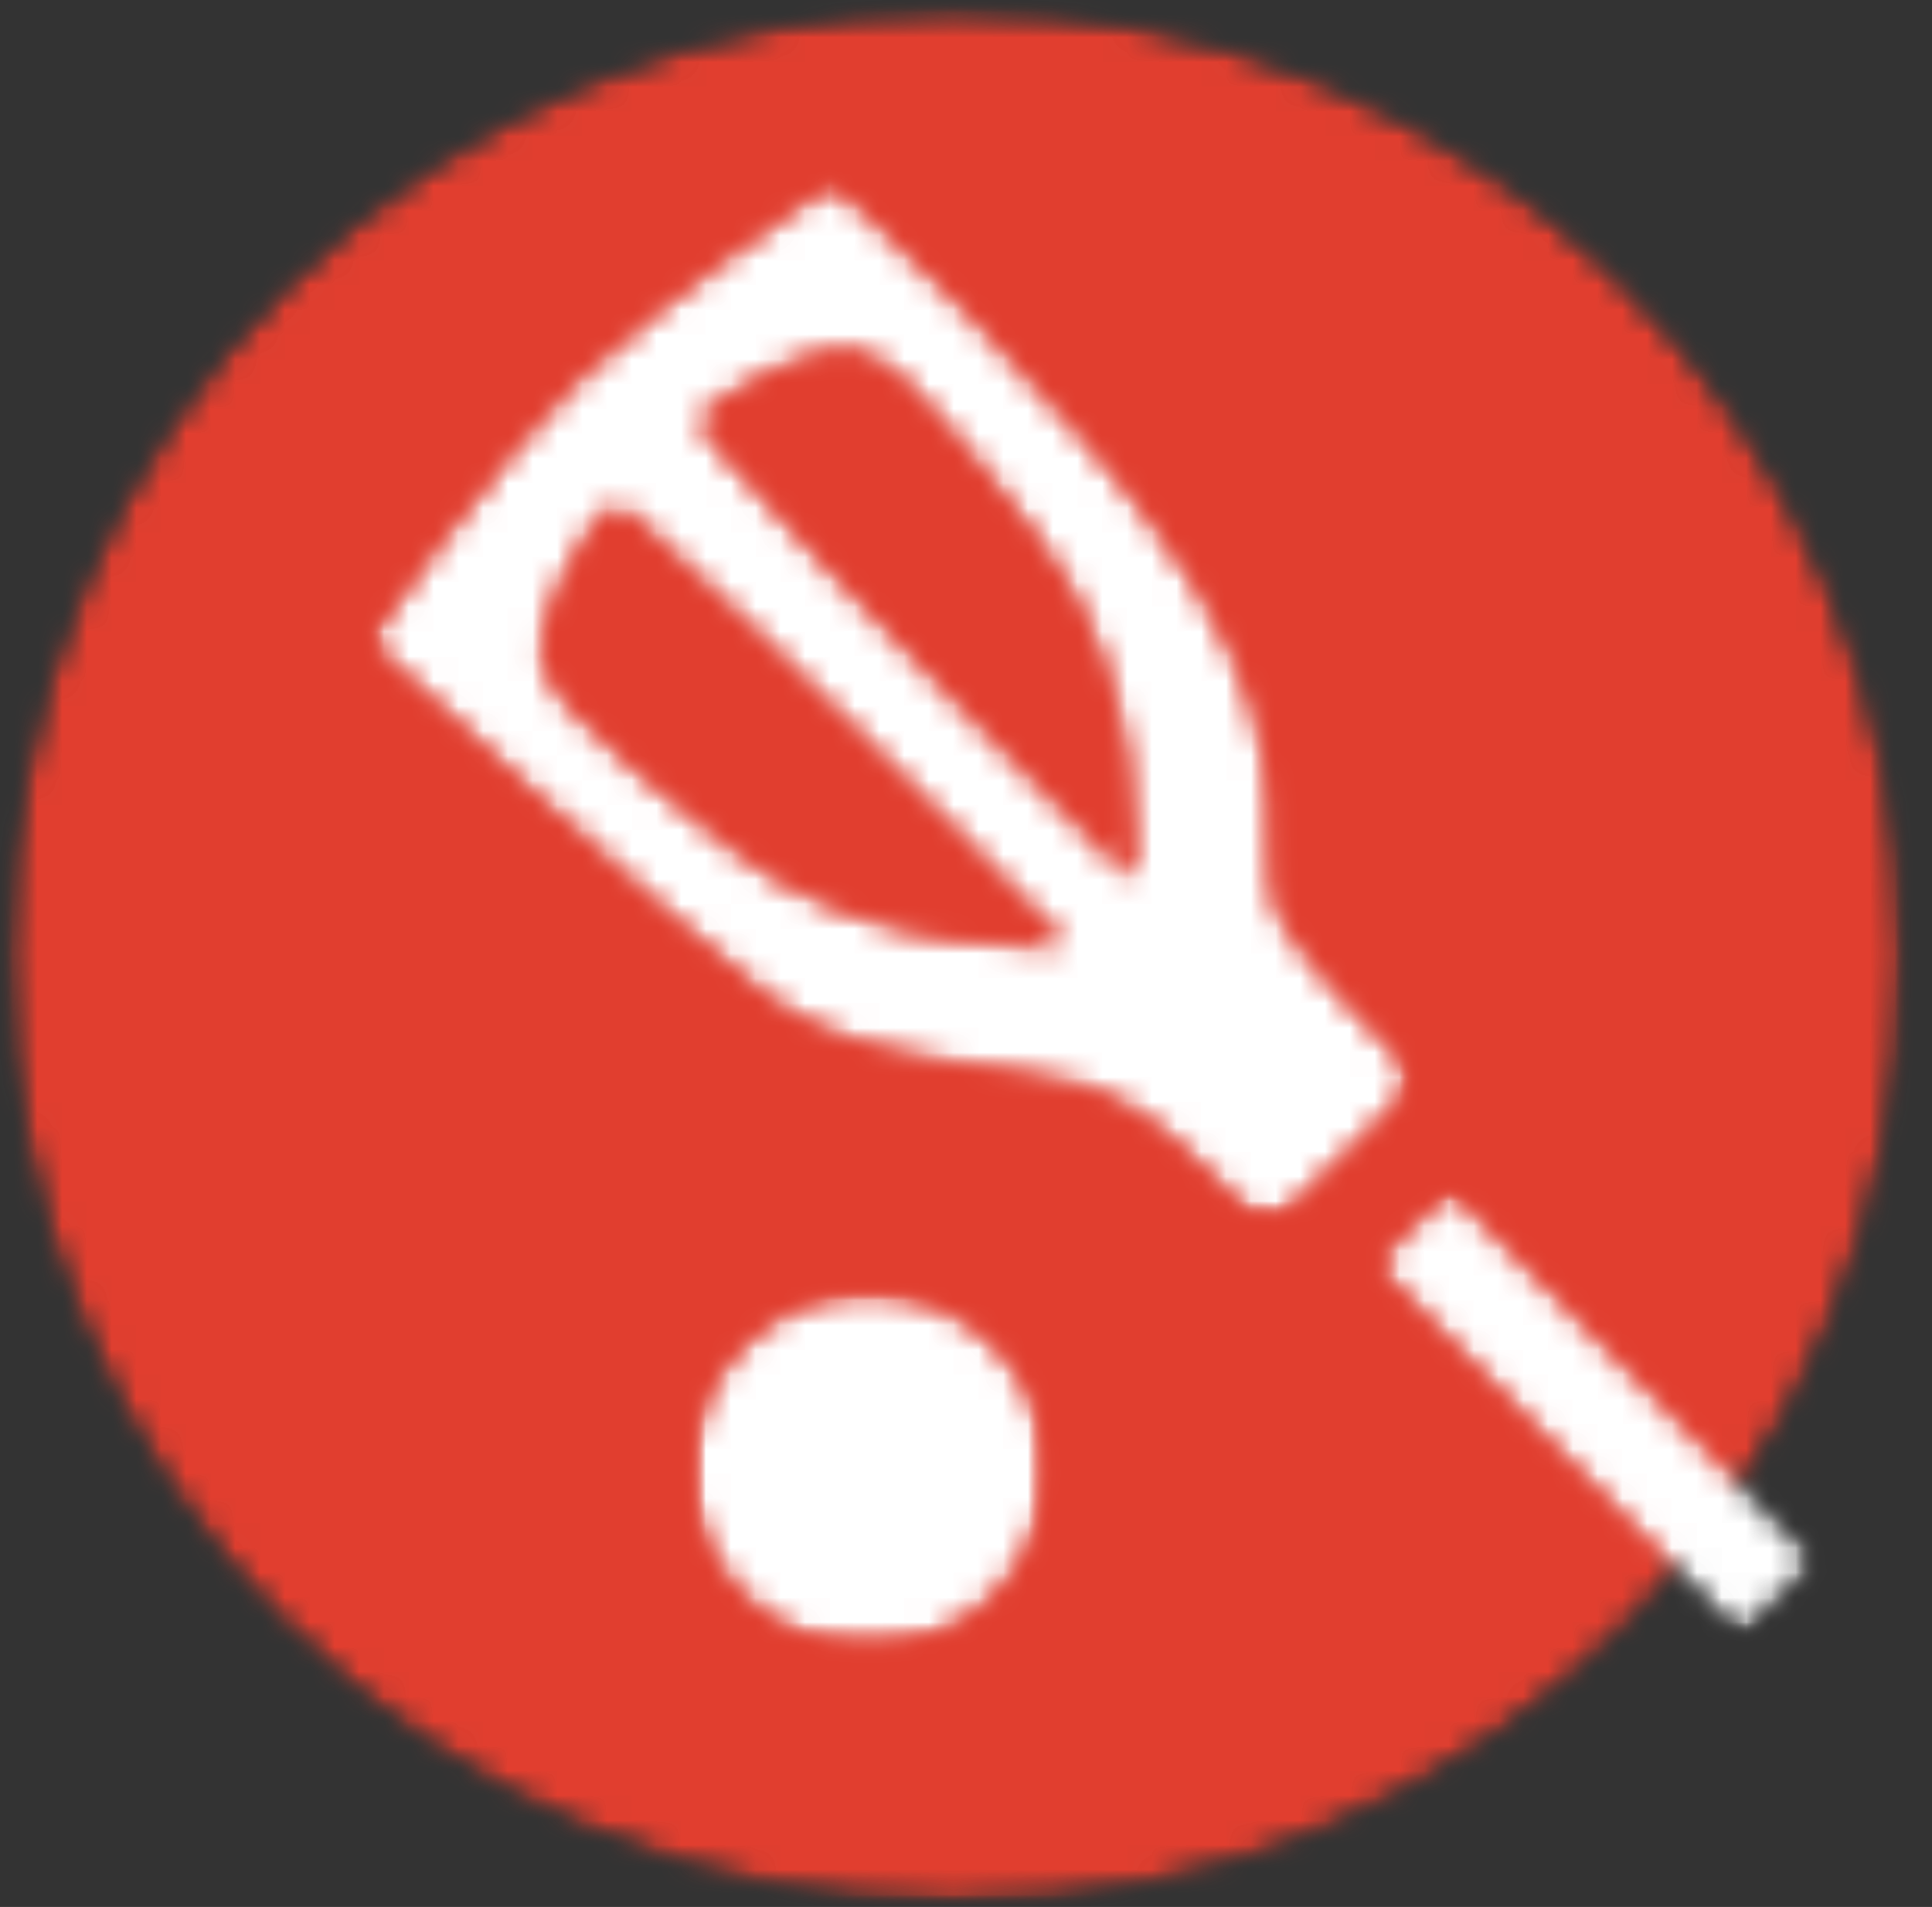
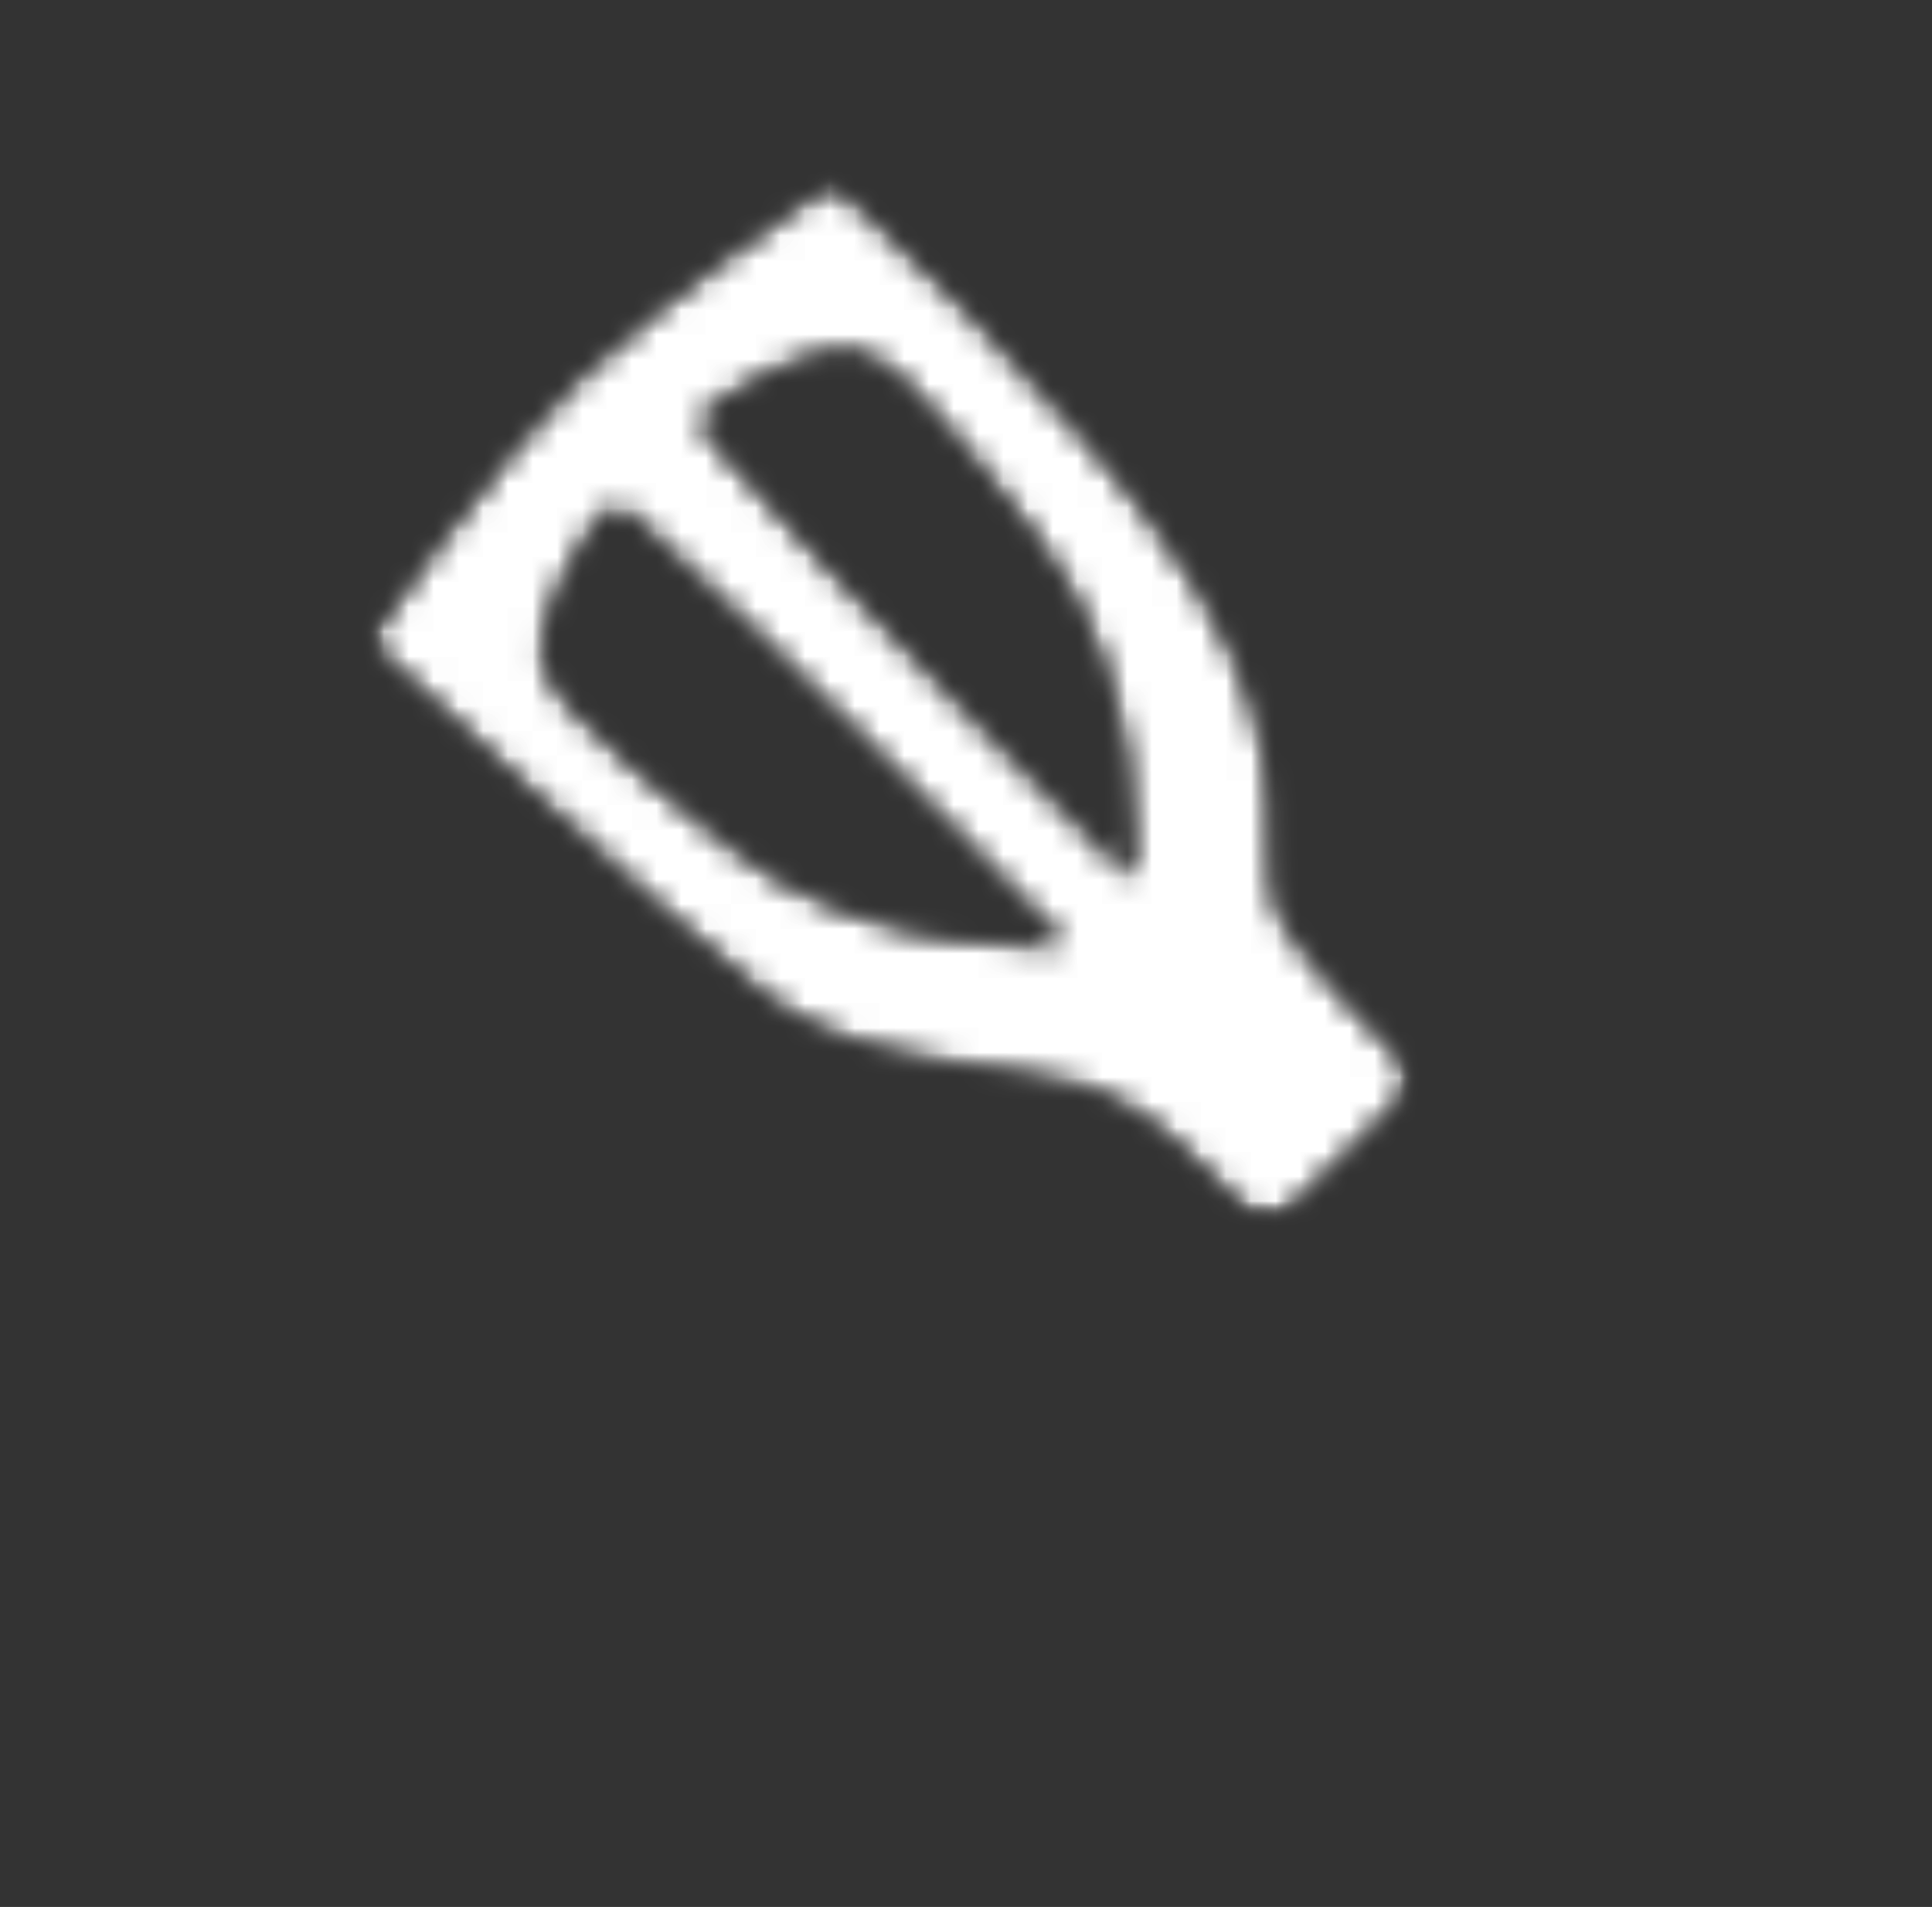
<svg xmlns="http://www.w3.org/2000/svg" width="78" height="77" viewBox="0 0 78 77" fill="none">
  <rect x="0" y="0" width="78" height="77" fill="#333333" stroke="none" />
  <mask id="mask0_314_4242" style="mask-type:luminance" maskUnits="userSpaceOnUse" x="0" y="0" width="78" height="77">
    <path d="M0 0H77.198V76.969H0V0Z" fill="white" />
  </mask>
  <g mask="url(#mask0_314_4242)">
    <mask id="mask1_314_4242" style="mask-type:luminance" maskUnits="userSpaceOnUse" x="0" y="0" width="77" height="77">
      <path d="M76.853 38.6C76.853 59.725 59.723 76.855 38.598 76.855C17.473 76.855 0.348 59.725 0.348 38.6C0.348 17.475 17.473 0.35 38.598 0.35C59.723 0.35 76.853 17.475 76.853 38.6Z" fill="white" />
    </mask>
    <g mask="url(#mask1_314_4242)">
      <mask id="mask2_314_4242" style="mask-type:luminance" maskUnits="userSpaceOnUse" x="-1" y="-1" width="79" height="78">
        <path d="M77.858 -0.363H-0.809V76.97H77.858V-0.363Z" fill="white" />
      </mask>
      <g mask="url(#mask2_314_4242)">
        <mask id="mask3_314_4242" style="mask-type:luminance" maskUnits="userSpaceOnUse" x="0" y="0" width="77" height="77">
          <path d="M0.117 0.205H76.893V76.971H0.117V0.205Z" fill="white" />
        </mask>
        <g mask="url(#mask3_314_4242)">
          <mask id="mask4_314_4242" style="mask-type:luminance" maskUnits="userSpaceOnUse" x="0" y="0" width="77" height="77">
            <path d="M76.853 38.602C76.853 59.727 59.723 76.857 38.598 76.857C17.473 76.857 0.348 59.727 0.348 38.602C0.348 17.477 17.473 0.352 38.598 0.352C59.723 0.352 76.853 17.477 76.853 38.602Z" fill="white" />
          </mask>
          <g mask="url(#mask4_314_4242)">
-             <path d="M623.61 -489.135H-760.23V1313.75H623.61V-489.135Z" fill="#E13E2F" />
+             <path d="M623.61 -489.135V1313.75H623.61V-489.135Z" fill="#E13E2F" />
          </g>
        </g>
      </g>
    </g>
  </g>
  <mask id="mask5_314_4242" style="mask-type:luminance" maskUnits="userSpaceOnUse" x="14" y="7" width="44" height="43">
    <path d="M14.738 7.016H57.197V49.479H14.738V7.016Z" fill="white" />
  </mask>
  <g mask="url(#mask5_314_4242)">
    <mask id="mask6_314_4242" style="mask-type:luminance" maskUnits="userSpaceOnUse" x="14" y="7" width="43" height="43">
      <path d="M41.888 21.833C46.435 27.588 45.69 35.442 45.69 35.442C45.69 35.442 33.825 23.578 28.721 17.713C28.362 17.301 28.43 16.661 28.883 16.328C30.029 15.499 32.372 14.395 33.747 14.208C35.68 13.953 37.357 16.072 41.904 21.833M42.971 38.119C42.971 38.119 35.117 38.744 29.43 34.109C23.737 29.468 21.659 27.765 21.951 25.833C22.148 24.458 23.294 22.14 24.138 21.005C24.471 20.567 25.107 20.499 25.523 20.874C31.305 26.072 42.971 38.119 42.971 38.119ZM33.586 7.291C33.586 7.291 26.628 12.088 23.31 15.286C19.992 18.489 14.805 25.895 14.805 25.895C14.805 25.895 27.253 37.478 30.987 40.333C34.721 43.187 40.852 42.973 43.904 43.932C46.05 44.598 48.727 47.239 50.138 48.755C50.685 49.343 51.607 49.369 52.164 48.807L56.456 44.583C57.018 44.036 57.018 43.13 56.471 42.583C55.07 41.187 52.633 38.624 51.779 37.109C50.565 34.932 52.857 30.828 48.263 23.536C43.664 16.249 33.586 7.291 33.586 7.291Z" fill="white" />
    </mask>
    <g mask="url(#mask6_314_4242)">
      <mask id="mask7_314_4242" style="mask-type:luminance" maskUnits="userSpaceOnUse" x="13" y="6" width="45" height="45">
        <path d="M57.855 6.301H13.855V50.301H57.855V6.301Z" fill="white" />
      </mask>
      <g mask="url(#mask7_314_4242)">
        <mask id="mask8_314_4242" style="mask-type:luminance" maskUnits="userSpaceOnUse" x="14" y="7" width="44" height="43">
          <path d="M14.734 7.244H57.057V49.468H14.734V7.244Z" fill="white" />
        </mask>
        <g mask="url(#mask8_314_4242)">
          <mask id="mask9_314_4242" style="mask-type:luminance" maskUnits="userSpaceOnUse" x="14" y="7" width="43" height="43">
            <path d="M41.884 21.833C46.431 27.588 45.686 35.442 45.686 35.442C45.686 35.442 33.822 23.578 28.717 17.713C28.358 17.301 28.426 16.661 28.879 16.328C30.025 15.499 32.368 14.395 33.743 14.208C35.676 13.953 37.353 16.072 41.9 21.833M42.967 38.119C42.967 38.119 35.113 38.744 29.426 34.109C23.733 29.468 21.655 27.765 21.947 25.833C22.145 24.458 23.29 22.14 24.134 21.005C24.467 20.567 25.103 20.499 25.52 20.874C31.301 26.072 42.967 38.119 42.967 38.119ZM33.582 7.291C33.582 7.291 26.624 12.088 23.306 15.286C19.988 18.489 14.801 25.895 14.801 25.895C14.801 25.895 27.249 37.478 30.983 40.333C34.717 43.187 40.848 42.973 43.9 43.932C46.046 44.598 48.723 47.239 50.134 48.755C50.681 49.343 51.603 49.369 52.16 48.807L56.452 44.583C57.014 44.036 57.014 43.13 56.467 42.583C55.066 41.187 52.629 38.624 51.775 37.109C50.561 34.932 52.853 30.828 48.259 23.536C43.66 16.249 33.582 7.291 33.582 7.291Z" fill="white" />
          </mask>
          <g mask="url(#mask9_314_4242)">
            <path d="M623.606 -489.139H-760.234V1313.74H623.606V-489.139Z" fill="white" />
          </g>
        </g>
      </g>
    </g>
  </g>
  <mask id="mask10_314_4242" style="mask-type:luminance" maskUnits="userSpaceOnUse" x="55" y="47" width="19" height="20">
    <path d="M55.191 47.725H73.686V66.303H55.191V47.725Z" fill="white" />
  </mask>
  <g mask="url(#mask10_314_4242)">
    <mask id="mask11_314_4242" style="mask-type:luminance" maskUnits="userSpaceOnUse" x="55" y="47" width="19" height="20">
      <path d="M73.401 63.032L70.255 66.126L55.406 51.037L58.552 47.943L73.401 63.032Z" fill="white" />
    </mask>
    <g mask="url(#mask11_314_4242)">
      <mask id="mask12_314_4242" style="mask-type:luminance" maskUnits="userSpaceOnUse" x="55" y="47" width="19" height="20">
        <path d="M73.858 47.637H55.191V66.303H73.858V47.637Z" fill="white" />
      </mask>
      <g mask="url(#mask12_314_4242)">
        <mask id="mask13_314_4242" style="mask-type:luminance" maskUnits="userSpaceOnUse" x="55" y="47" width="19" height="20">
          <path d="M55.191 47.871H73.686V66.303H55.191V47.871Z" fill="white" />
        </mask>
        <g mask="url(#mask13_314_4242)">
          <mask id="mask14_314_4242" style="mask-type:luminance" maskUnits="userSpaceOnUse" x="55" y="47" width="19" height="20">
            <path d="M73.401 63.032L70.255 66.126L55.406 51.037L58.552 47.943L73.401 63.032Z" fill="white" />
          </mask>
          <g mask="url(#mask14_314_4242)">
-             <path d="M623.614 -489.137H-760.227V1313.74H623.614V-489.137Z" fill="white" />
-           </g>
+             </g>
        </g>
      </g>
    </g>
  </g>
  <mask id="mask15_314_4242" style="mask-type:luminance" maskUnits="userSpaceOnUse" x="27" y="51" width="16" height="16">
    <path d="M27.719 51.934H42.458V66.673H27.719V51.934Z" fill="white" />
  </mask>
  <g mask="url(#mask15_314_4242)">
    <mask id="mask16_314_4242" style="mask-type:luminance" maskUnits="userSpaceOnUse" x="27" y="52" width="16" height="15">
      <path d="M40.212 54.315C42.999 57.153 42.957 61.7 40.134 64.502C37.306 67.299 32.749 67.247 29.947 64.419C27.15 61.596 27.202 57.033 30.03 54.237C32.853 51.44 37.41 51.492 40.212 54.315Z" fill="white" />
    </mask>
    <g mask="url(#mask16_314_4242)">
      <mask id="mask17_314_4242" style="mask-type:luminance" maskUnits="userSpaceOnUse" x="27" y="51" width="17" height="17">
        <path d="M43.191 51.637H27.191V67.637H43.191V51.637Z" fill="white" />
      </mask>
      <g mask="url(#mask17_314_4242)">
        <mask id="mask18_314_4242" style="mask-type:luminance" maskUnits="userSpaceOnUse" x="27" y="51" width="16" height="16">
-           <path d="M27.719 51.934H42.458V66.673H27.719V51.934Z" fill="white" />
-         </mask>
+           </mask>
        <g mask="url(#mask18_314_4242)">
          <mask id="mask19_314_4242" style="mask-type:luminance" maskUnits="userSpaceOnUse" x="27" y="52" width="16" height="15">
            <path d="M40.212 54.315C42.999 57.153 42.957 61.7 40.134 64.502C37.306 67.299 32.749 67.247 29.947 64.419C27.15 61.596 27.202 57.033 30.03 54.237C32.853 51.44 37.41 51.492 40.212 54.315Z" fill="white" />
          </mask>
          <g mask="url(#mask19_314_4242)">
            <path d="M623.614 -489.135H-760.227V1313.75H623.614V-489.135Z" fill="white" />
          </g>
        </g>
      </g>
    </g>
  </g>
</svg>